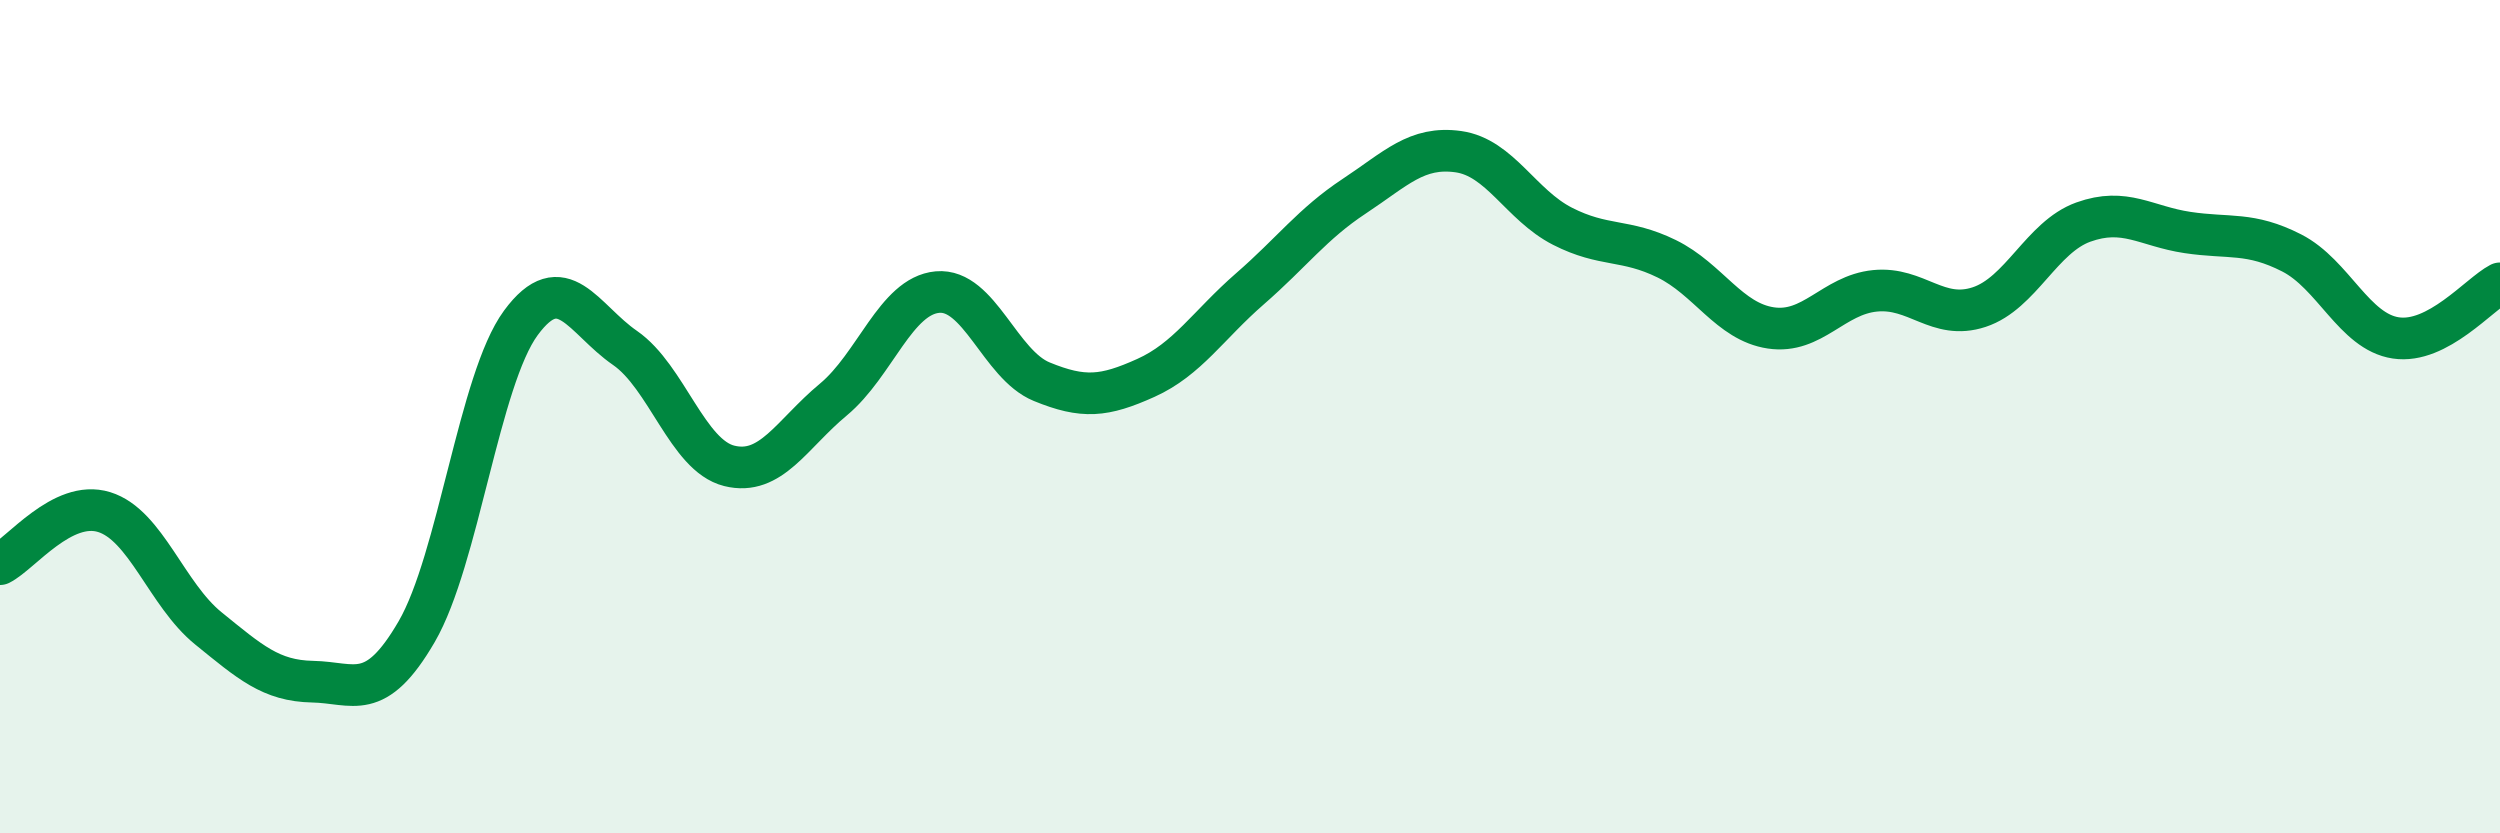
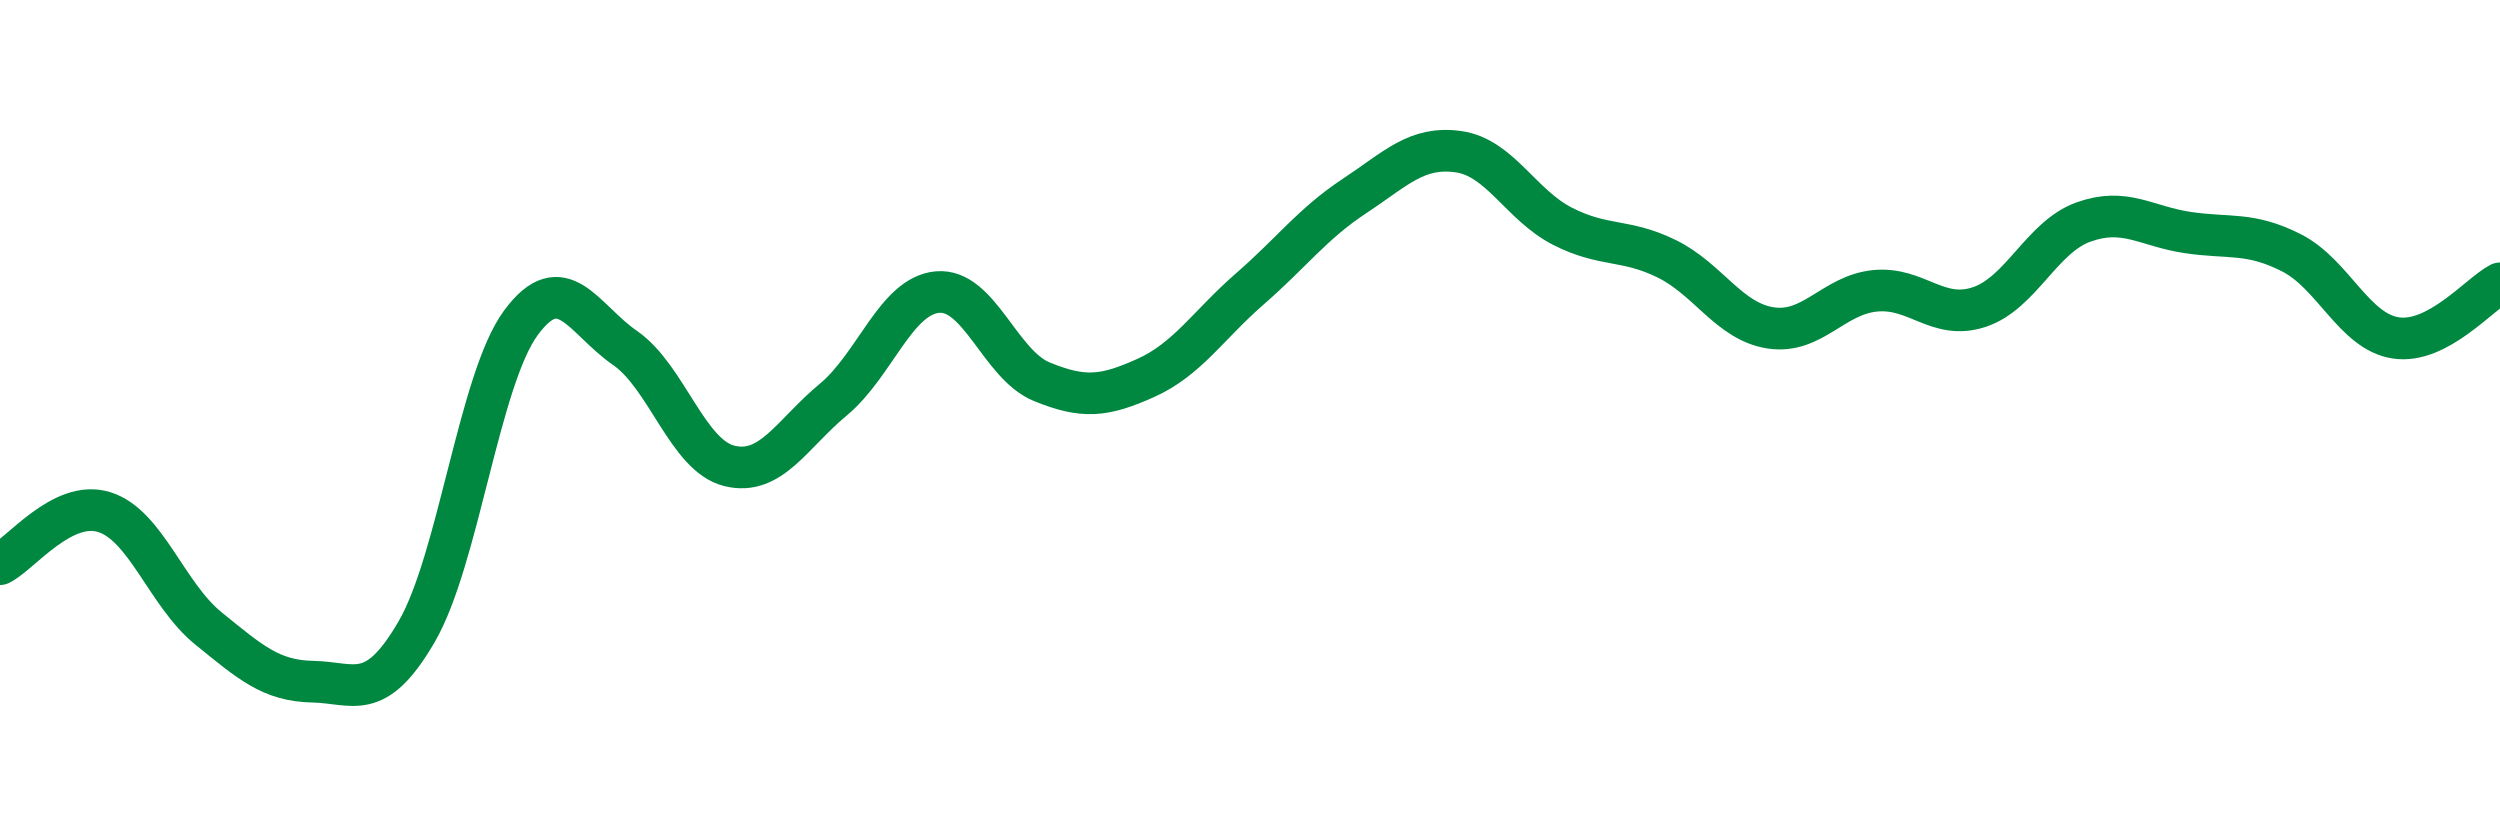
<svg xmlns="http://www.w3.org/2000/svg" width="60" height="20" viewBox="0 0 60 20">
-   <path d="M 0,13.54 C 0.5,13.29 1.5,11.98 2.5,12.29 C 3.5,12.6 4,14.27 5,15.08 C 6,15.89 6.5,16.34 7.5,16.36 C 8.5,16.38 9,16.88 10,15.16 C 11,13.44 11.5,9.11 12.5,7.75 C 13.5,6.39 14,7.66 15,8.35 C 16,9.04 16.5,10.93 17.5,11.18 C 18.5,11.43 19,10.42 20,9.59 C 21,8.76 21.5,7.1 22.5,7.01 C 23.5,6.92 24,8.75 25,9.16 C 26,9.57 26.5,9.52 27.5,9.07 C 28.5,8.62 29,7.8 30,6.93 C 31,6.06 31.5,5.37 32.5,4.71 C 33.5,4.05 34,3.5 35,3.64 C 36,3.78 36.5,4.92 37.5,5.43 C 38.5,5.94 39,5.72 40,6.21 C 41,6.7 41.5,7.72 42.5,7.87 C 43.5,8.02 44,7.08 45,6.98 C 46,6.88 46.5,7.7 47.5,7.37 C 48.5,7.04 49,5.69 50,5.33 C 51,4.97 51.5,5.43 52.5,5.58 C 53.5,5.73 54,5.56 55,6.07 C 56,6.58 56.5,7.96 57.5,8.11 C 58.5,8.26 59.5,7.06 60,6.8L60 20L0 20Z" fill="#008740" opacity="0.1" stroke-linecap="round" stroke-linejoin="round" />
  <path d="M 0,13.54 C 0.5,13.29 1.5,11.98 2.5,12.29 C 3.5,12.6 4,14.27 5,15.08 C 6,15.89 6.5,16.34 7.5,16.36 C 8.5,16.38 9,16.88 10,15.16 C 11,13.44 11.5,9.11 12.5,7.75 C 13.5,6.39 14,7.66 15,8.35 C 16,9.04 16.5,10.93 17.5,11.18 C 18.5,11.43 19,10.42 20,9.59 C 21,8.76 21.5,7.1 22.5,7.01 C 23.5,6.92 24,8.75 25,9.16 C 26,9.57 26.5,9.52 27.5,9.07 C 28.5,8.62 29,7.8 30,6.93 C 31,6.06 31.5,5.37 32.5,4.71 C 33.5,4.05 34,3.5 35,3.64 C 36,3.78 36.5,4.92 37.5,5.43 C 38.5,5.94 39,5.72 40,6.21 C 41,6.7 41.5,7.72 42.5,7.87 C 43.5,8.02 44,7.08 45,6.98 C 46,6.88 46.5,7.7 47.5,7.37 C 48.5,7.04 49,5.69 50,5.33 C 51,4.97 51.5,5.43 52.5,5.58 C 53.5,5.73 54,5.56 55,6.07 C 56,6.58 56.5,7.96 57.5,8.11 C 58.5,8.26 59.5,7.06 60,6.8" stroke="#008740" stroke-width="1" fill="none" stroke-linecap="round" stroke-linejoin="round" />
</svg>